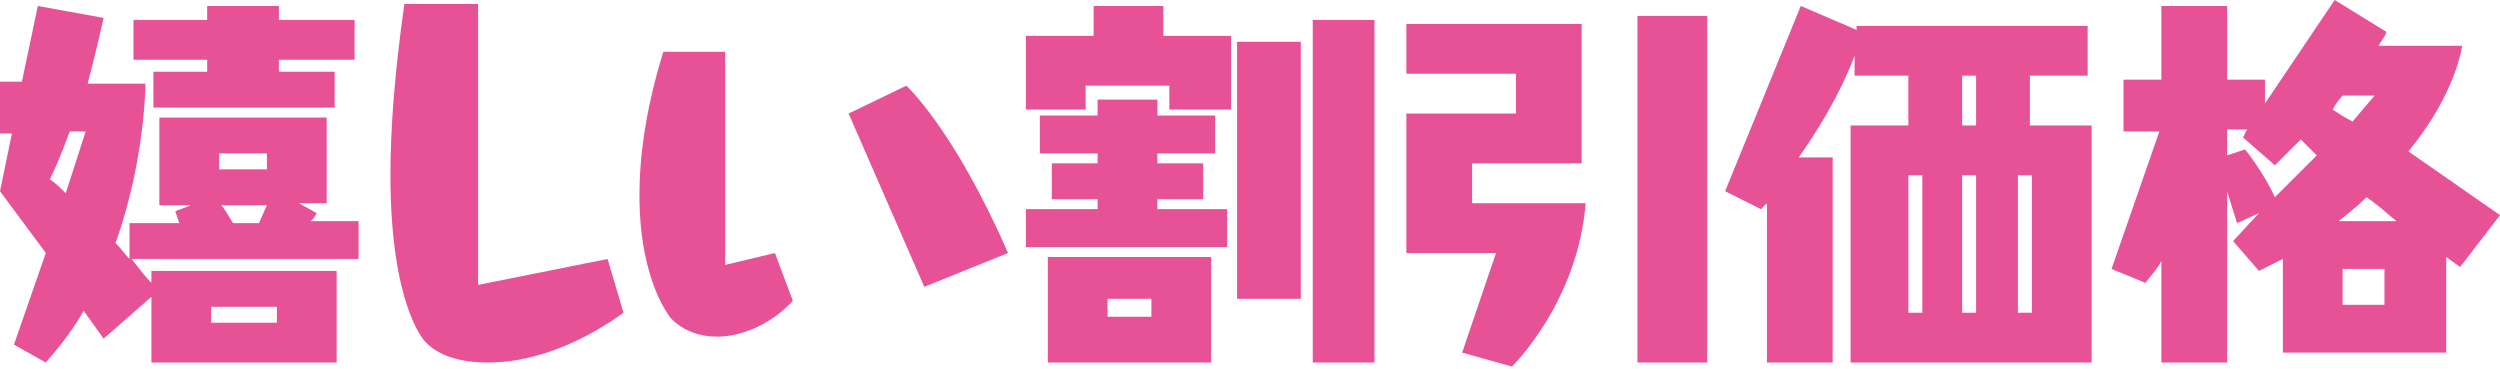
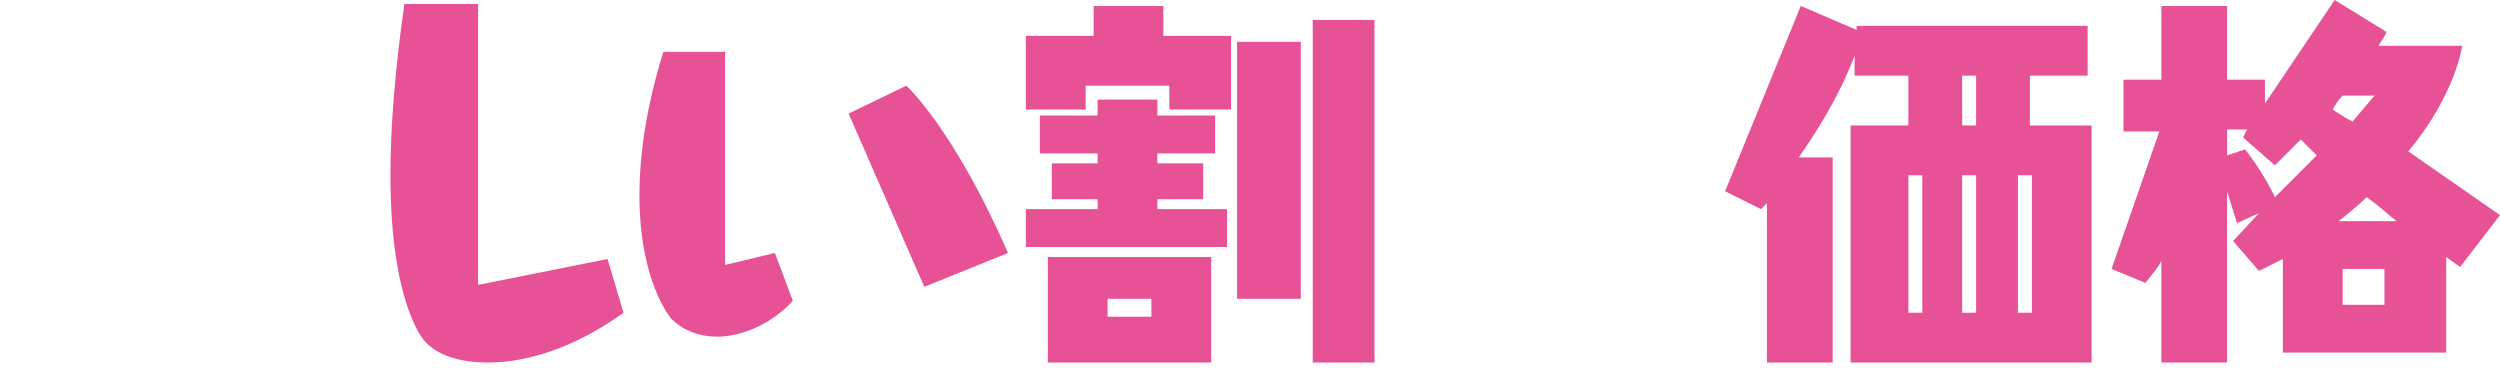
<svg xmlns="http://www.w3.org/2000/svg" version="1.1" id="レイヤー_1" x="0px" y="0px" viewBox="0 0 125.5 18.5" style="enable-background:new 0 0 125.5 18.5;" xml:space="preserve">
  <style type="text/css">
	.st0{fill:#E75297;}
</style>
  <g>
-     <path class="st0" d="M7.6,18.2v-3.3l-2.4,2.1l-1-1.4c-0.5,0.9-1.2,1.8-1.9,2.6l-1.6-0.9l1.6-4.6L0,9.6l0.6-2.9H0V4.1h1.1l0.8-3.8   l3.3,0.6c0,0-0.3,1.4-0.8,3.3h2.9c0,0,0,3.8-1.5,8c0.3,0.3,0.5,0.6,0.7,0.8v-1.8H9l-0.2-0.6l0.8-0.3H8V5.9h8.4v4.3H15l0.9,0.5   c-0.1,0.2-0.2,0.3-0.3,0.4H18v1.9H6.6c0.4,0.5,0.7,0.9,1,1.2v-0.6h9.3v4.6H7.6z M4.3,6.6H3.5C3.2,7.4,2.9,8.2,2.5,9   C2.8,9.2,3,9.4,3.3,9.7L4.3,6.6z M7.7,5.3V3.6h2.7V3H6.7V1h3.7V0.3H14V1h3.8v2H14v0.6h2.8v1.8H7.7z M13.9,15.4h-3.3v0.8h3.3V15.4z    M13.4,7.7H11v0.8h2.4V7.7z M13.4,10.3h-2.3c0.2,0.2,0.4,0.6,0.6,0.9h1.3L13.4,10.3z" />
    <path class="st0" d="M31.3,15.7c-2.5,1.8-4.9,2.5-6.8,2.5c-1.5,0-2.6-0.4-3.2-1.1c0,0-1.7-1.8-1.7-8.3c0-2.3,0.2-5.1,0.7-8.6H24   v14.1l6.5-1.3L31.3,15.7z" />
    <path class="st0" d="M39.8,15.1c-1.1,1.2-2.6,1.8-3.8,1.8c-0.9,0-1.7-0.3-2.3-0.9c0,0-1.6-1.8-1.6-6.2c0-1.9,0.3-4.3,1.2-7.2h3.1   v10.7l2.5-0.6L39.8,15.1z M46.4,14.4l-3.8-8.7l2.9-1.4c0,0,2.4,2.2,5.1,8.4L46.4,14.4z" />
    <path class="st0" d="M58.7,5.5V4.3h-4.2v1.2h-3V1.8h3.4V0.3h3.5v1.5h3.4v3.7H58.7z M51.5,12.4v-1.9h3.6V10h-2.3V8.2h2.3V7.7h-2.9   V5.8h2.9V5h3v0.8h2.9v1.9h-2.9v0.5h2.3V10h-2.3v0.5h3.5v1.9H51.5z M52.6,18.2v-5.3h8.2v5.3H52.6z M57.8,15h-2.2v0.9h2.2V15z    M62.1,15V2.1h3.2V15H62.1z M65.9,18.2V1H69v17.2H65.9z" />
-     <path class="st0" d="M73.4,17.7l1.7-5h-4.5v-7h5.5v-2h-5.5V1.2h8.8v7h-5.5v2h5.7c-0.4,5-3.7,8.2-3.7,8.2L73.4,17.7z M82.2,18.2V0.8   h3.5v17.4H82.2z" />
    <path class="st0" d="M92.9,18.2V6.3h2.9V3.8h-2.7v-1c-0.8,2.1-1.9,3.8-2.8,5.1H92v10.3h-3.3v-8c-0.2,0.2-0.3,0.3-0.3,0.3l-1.8-0.9   l3.8-9.3l2.8,1.2V1.3h11.6v2.5h-2.9v2.5h3.1v11.9H92.9z M96.5,8.8h-0.7v6.9h0.7V8.8z M99.2,3.8h-0.7v2.5h0.7V3.8z M99.2,8.8h-0.7   v6.9h0.7V8.8z M102,8.8h-0.7v6.9h0.7V8.8z" />
    <path class="st0" d="M114.6,17.7V13c-0.4,0.2-0.8,0.4-1.2,0.6l-1.3-1.5l1.3-1.4l-1.1,0.5l-0.5-1.6v8.6h-3.3v-5.1   c-0.2,0.4-0.5,0.7-0.8,1.1l-1.7-0.7l2.4-6.9h-1.8V4h1.9V0.3h3.3V4h1.9v1.2l3.5-5.2l2.6,1.6c-0.1,0.3-0.3,0.5-0.4,0.7h4.2   c0,0-0.3,2.4-2.7,5.3l4.6,3.2l-2,2.6c0,0-0.3-0.2-0.7-0.5v4.8H114.6z M116.3,7.8L115.5,7c-0.8,0.8-1.3,1.3-1.3,1.3l-1.6-1.4   l0.2-0.4h-1v1.3l0.9-0.3c0,0,0.9,1.1,1.5,2.4L116.3,7.8z M119.2,4.8h-1.6c-0.2,0.2-0.4,0.5-0.5,0.7c0.3,0.2,0.6,0.4,1,0.6   L119.2,4.8z M120.3,11.1c-0.5-0.4-0.9-0.8-1.5-1.2c-0.4,0.4-0.9,0.8-1.4,1.2H120.3z M119.7,13.5h-2.1v1.8h2.1V13.5z" />
  </g>
</svg>